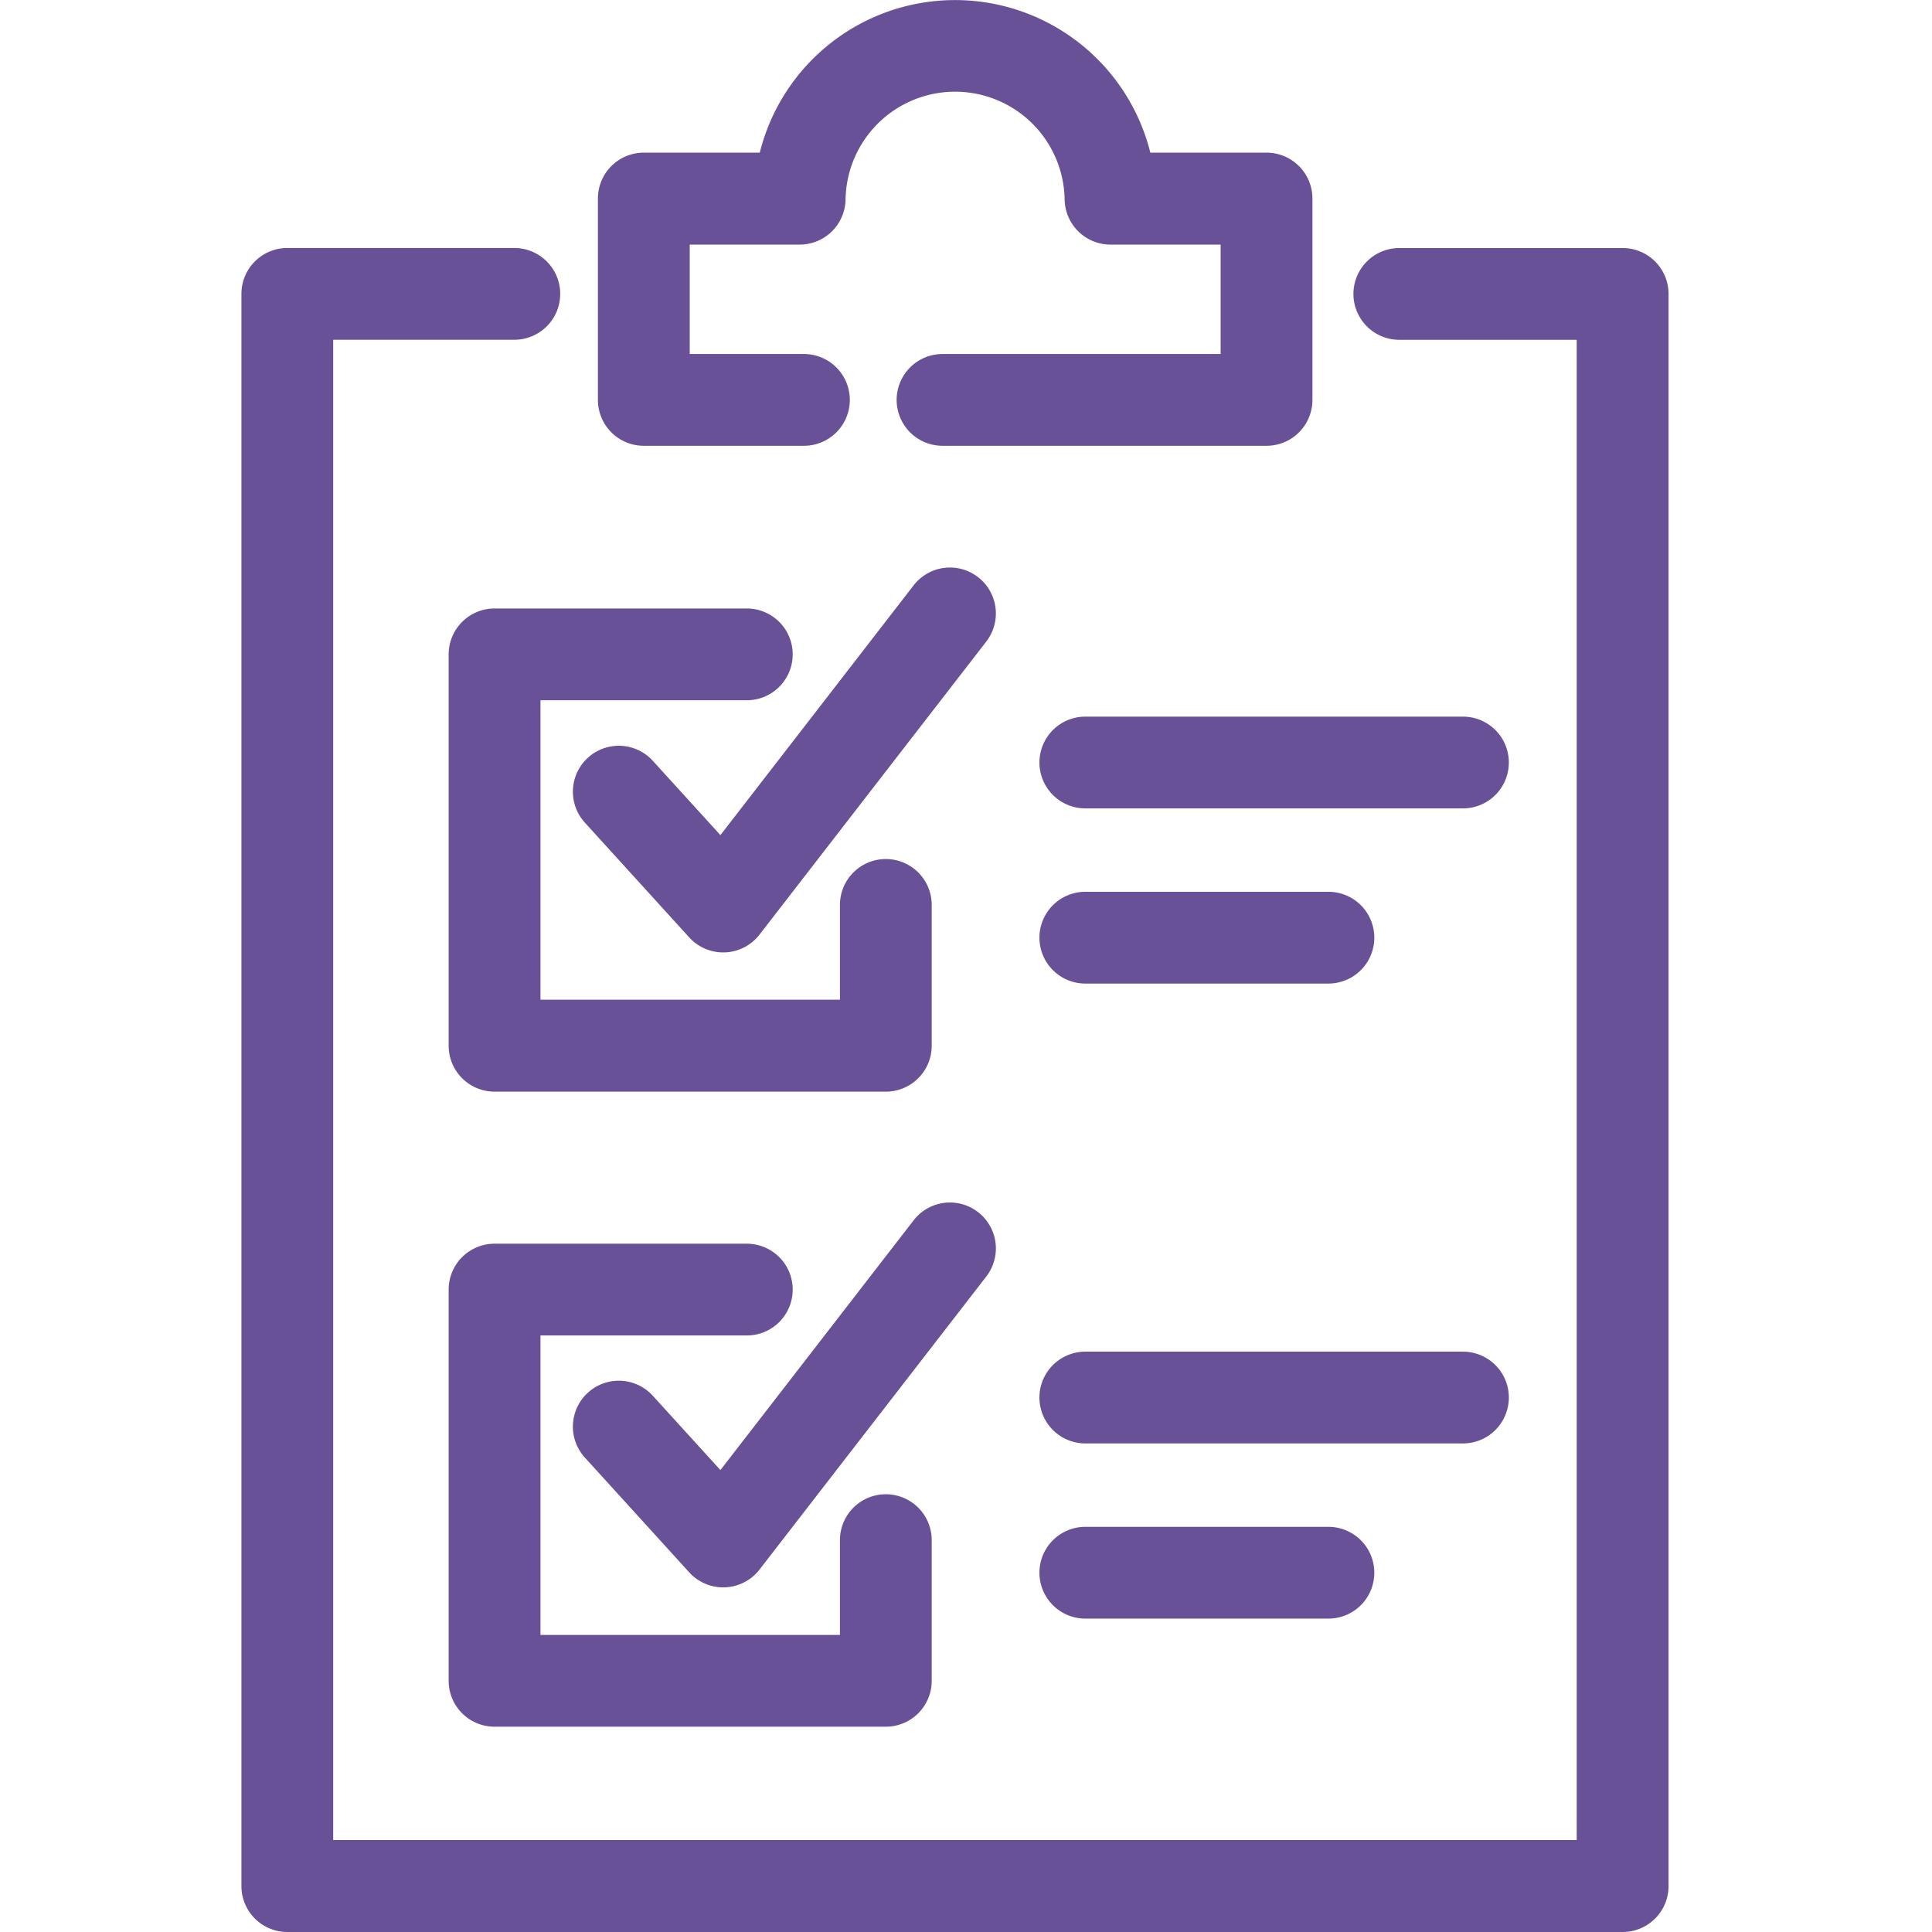
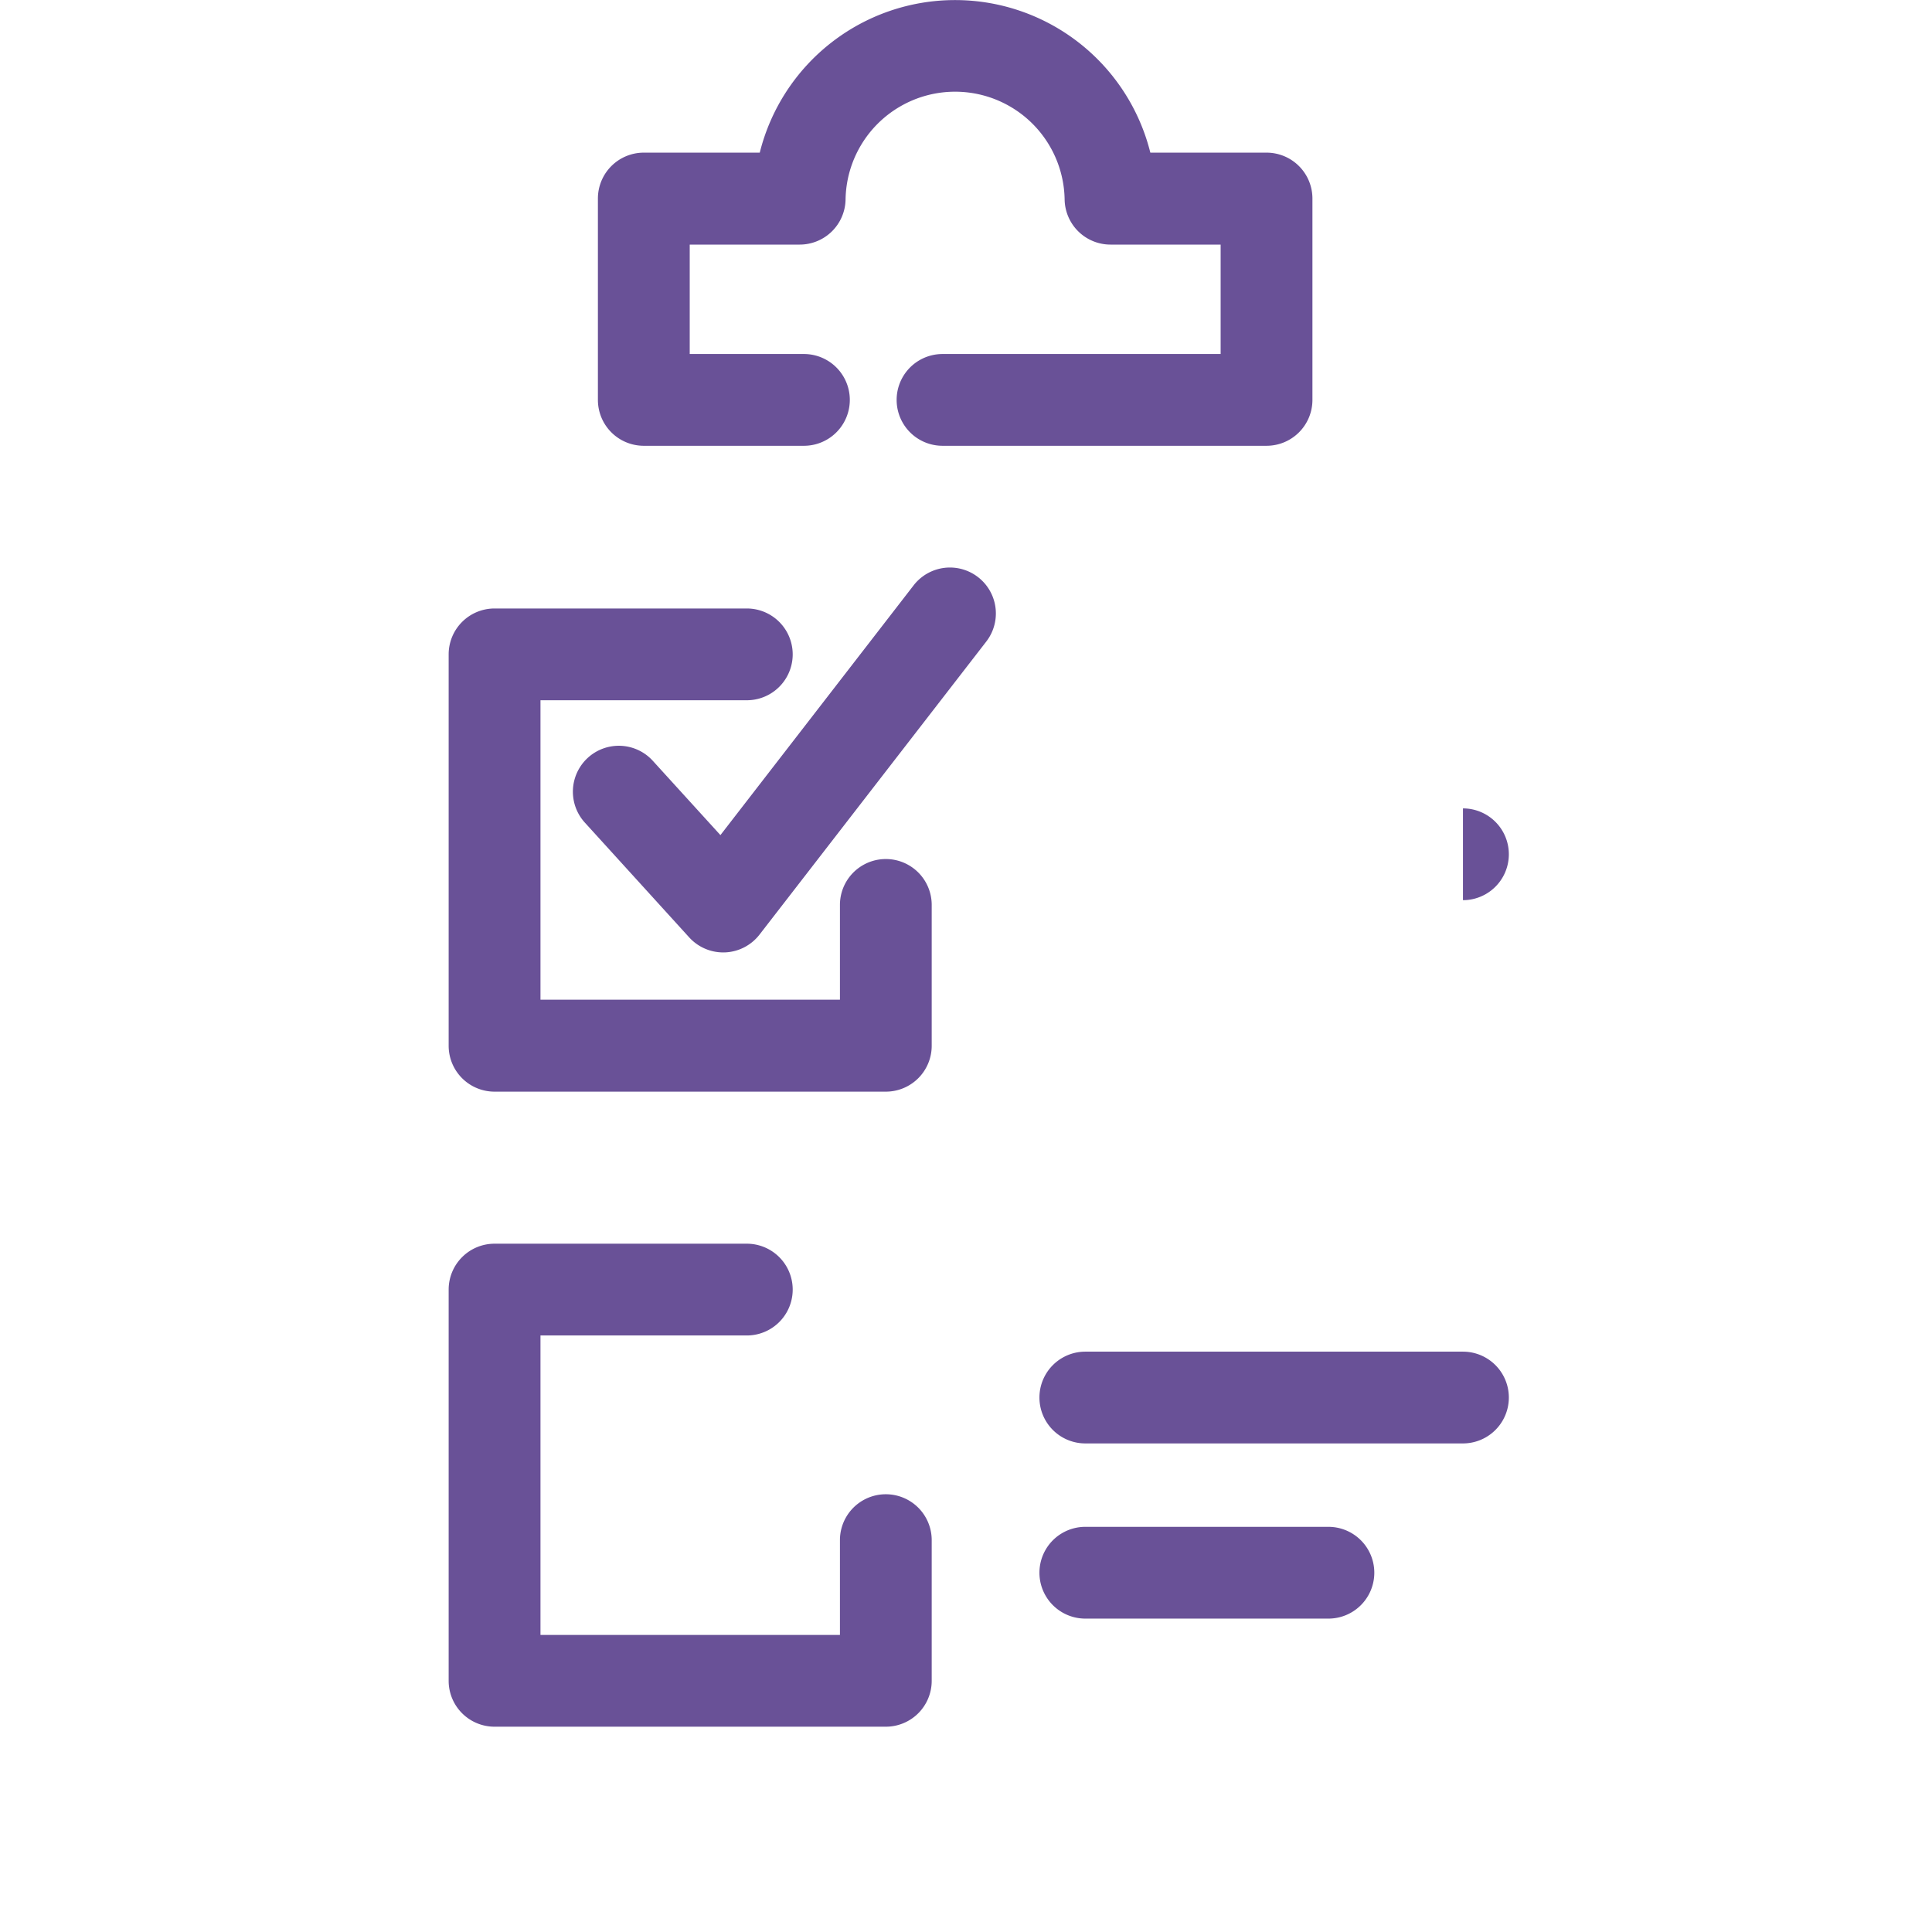
<svg xmlns="http://www.w3.org/2000/svg" width="80" height="80" viewBox="0 0 80 80">
  <g id="Group_490" data-name="Group 490" transform="translate(-172.882 -151.409)">
-     <rect id="Rectangle_4873" data-name="Rectangle 4873" width="80" height="80" transform="translate(172.882 151.409)" fill="none" />
    <g id="Group_480" data-name="Group 480" transform="translate(197.634 151.409)">
      <path id="Path_625" data-name="Path 625" d="M226.086,169.868H212.668a1.9,1.9,0,0,1,0-3.8h11.516v-4.531h-4.56a1.9,1.9,0,0,1-1.9-1.862,4.536,4.536,0,0,0-9.071,0,1.9,1.9,0,0,1-1.9,1.862H202.2v4.531h4.729a1.9,1.9,0,1,1,0,3.8h-6.631a1.9,1.9,0,0,1-1.9-1.9V159.63a1.9,1.9,0,0,1,1.9-1.9H205.1a8.334,8.334,0,0,1,16.173,0h4.812a1.9,1.9,0,0,1,1.9,1.9v8.335A1.9,1.9,0,0,1,226.086,169.868Z" transform="translate(-198.392 -151.409)" fill="#695197" />
    </g>
    <g id="Group_481" data-name="Group 481" transform="translate(191.45 176.603)">
      <path id="Path_626" data-name="Path 626" d="M210,197.907h-16.2a1.9,1.9,0,0,1-1.9-1.9V179.8a1.9,1.9,0,0,1,1.9-1.9h10.446a1.9,1.9,0,1,1,0,3.8h-8.544v12.4h12.4v-3.925a1.9,1.9,0,0,1,3.8,0v5.827A1.9,1.9,0,0,1,210,197.907Z" transform="translate(-191.89 -177.898)" fill="#695197" />
    </g>
    <g id="Group_482" data-name="Group 482" transform="translate(196.604 174.909)">
      <path id="Path_627" data-name="Path 627" d="M203.535,192.056a1.905,1.905,0,0,1-1.408-.622l-4.322-4.754a1.9,1.9,0,1,1,2.814-2.559l2.8,3.077,8-10.342a1.9,1.9,0,0,1,3.008,2.328l-9.389,12.134a1.906,1.906,0,0,1-1.429.737Z" transform="translate(-197.31 -176.118)" fill="#695197" />
    </g>
    <g id="Group_483" data-name="Group 483" transform="translate(215.921 181.079)">
-       <path id="Path_628" data-name="Path 628" d="M235.159,186.408H219.522a1.9,1.9,0,1,1,0-3.8h15.637a1.9,1.9,0,0,1,0,3.8Z" transform="translate(-217.62 -182.604)" fill="#695197" />
+       <path id="Path_628" data-name="Path 628" d="M235.159,186.408H219.522h15.637a1.9,1.9,0,0,1,0,3.8Z" transform="translate(-217.62 -182.604)" fill="#695197" />
    </g>
    <g id="Group_484" data-name="Group 484" transform="translate(215.921 188.332)">
-       <path id="Path_629" data-name="Path 629" d="M229.589,194.034H219.522a1.9,1.9,0,1,1,0-3.8h10.066a1.9,1.9,0,0,1,0,3.8Z" transform="translate(-217.62 -190.23)" fill="#695197" />
-     </g>
+       </g>
    <g id="Group_485" data-name="Group 485" transform="translate(191.45 202.9)">
      <path id="Path_630" data-name="Path 630" d="M210,225.555h-16.2a1.9,1.9,0,0,1-1.9-1.9v-16.2a1.9,1.9,0,0,1,1.9-1.9h10.446a1.9,1.9,0,1,1,0,3.8h-8.544v12.4h12.4v-3.925a1.9,1.9,0,1,1,3.8,0v5.827A1.9,1.9,0,0,1,210,225.555Z" transform="translate(-191.89 -205.547)" fill="#695197" />
    </g>
    <g id="Group_486" data-name="Group 486" transform="translate(196.604 201.205)">
-       <path id="Path_631" data-name="Path 631" d="M203.535,219.7a1.906,1.906,0,0,1-1.408-.622l-4.322-4.754a1.9,1.9,0,1,1,2.814-2.559l2.8,3.077,8-10.341a1.9,1.9,0,1,1,3.008,2.328l-9.389,12.133a1.9,1.9,0,0,1-1.429.736Z" transform="translate(-197.31 -203.766)" fill="#695197" />
-     </g>
+       </g>
    <g id="Group_487" data-name="Group 487" transform="translate(215.921 207.374)">
      <path id="Path_632" data-name="Path 632" d="M235.159,214.055H219.522a1.9,1.9,0,1,1,0-3.8h15.637a1.9,1.9,0,0,1,0,3.8Z" transform="translate(-217.62 -210.251)" fill="#695197" />
    </g>
    <g id="Group_488" data-name="Group 488" transform="translate(215.921 214.628)">
      <path id="Path_633" data-name="Path 633" d="M229.589,221.682H219.522a1.9,1.9,0,0,1,0-3.8h10.066a1.9,1.9,0,0,1,0,3.8Z" transform="translate(-217.62 -217.878)" fill="#695197" />
    </g>
    <g id="Group_489" data-name="Group 489" transform="translate(182.882 161.676)">
-       <path id="Path_634" data-name="Path 634" d="M240.079,231.937h-55.3a1.9,1.9,0,0,1-1.9-1.9V164.106a1.9,1.9,0,0,1,1.9-1.9h9.4a1.9,1.9,0,1,1,0,3.8h-7.5v62.124h51.491V166.008h-7.345a1.9,1.9,0,0,1,0-3.8h9.248a1.9,1.9,0,0,1,1.9,1.9v65.928A1.9,1.9,0,0,1,240.079,231.937Z" transform="translate(-182.882 -162.204)" fill="#695197" />
-     </g>
+       </g>
  </g>
</svg>